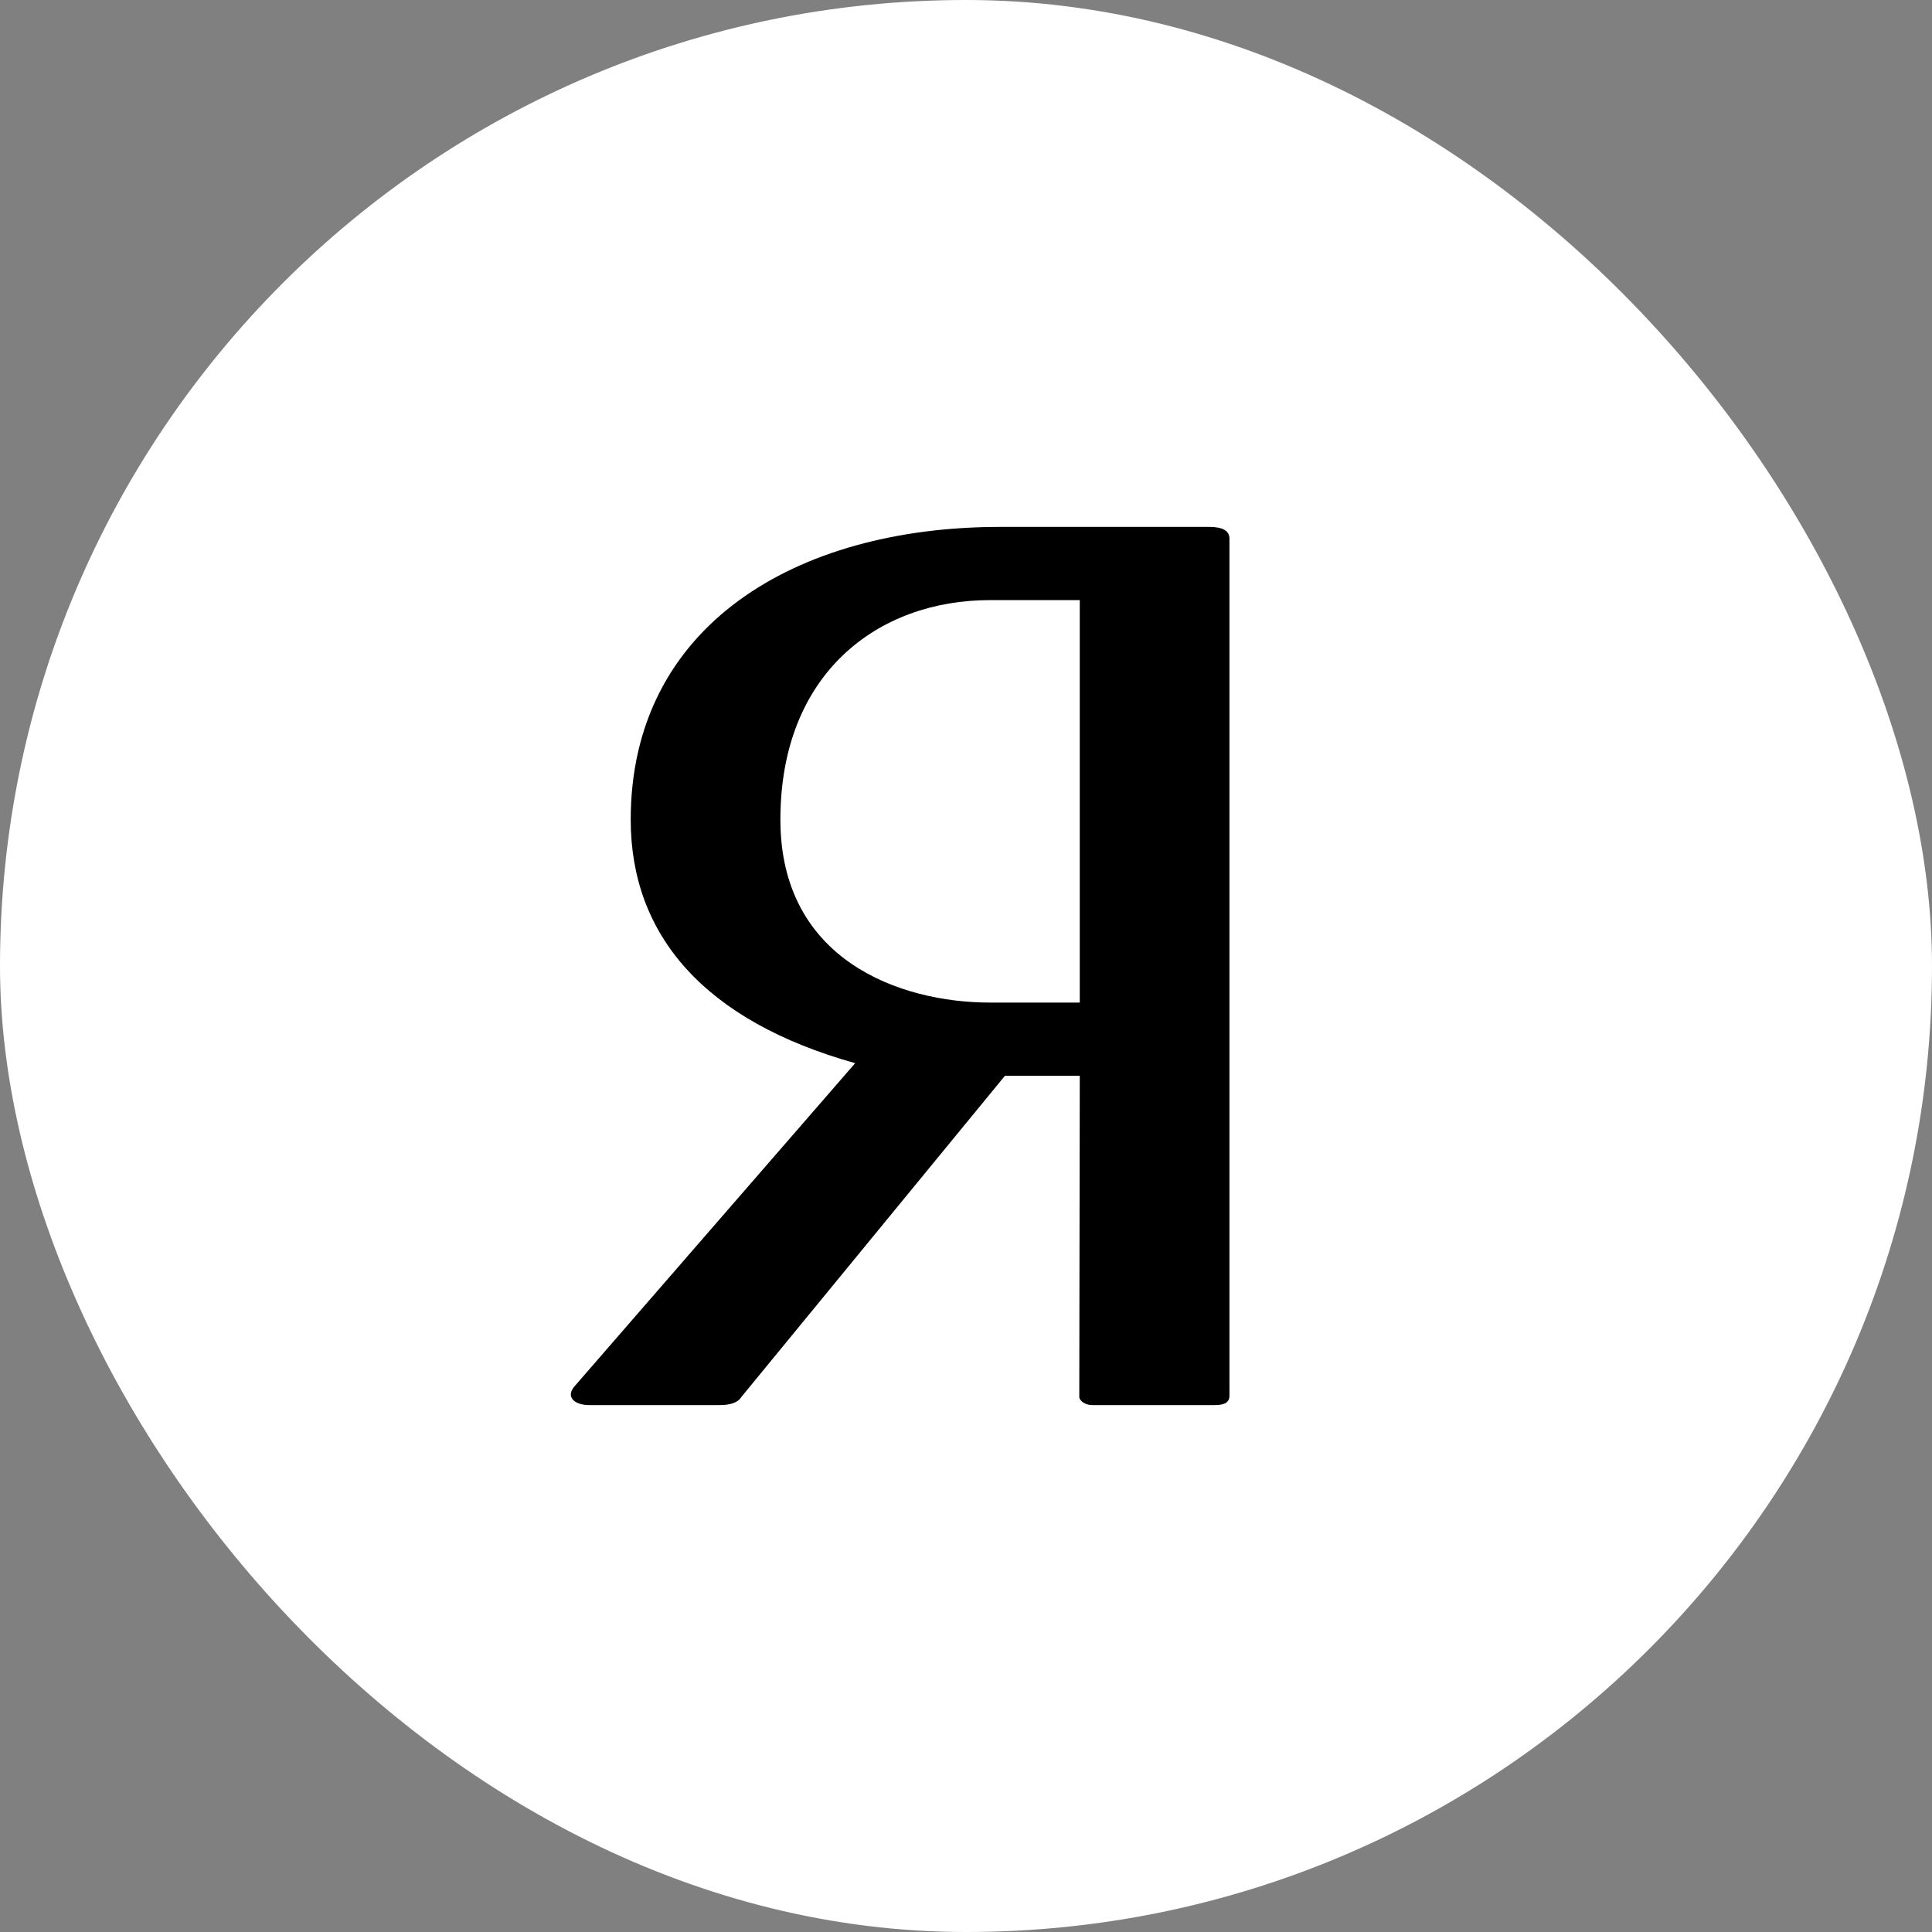
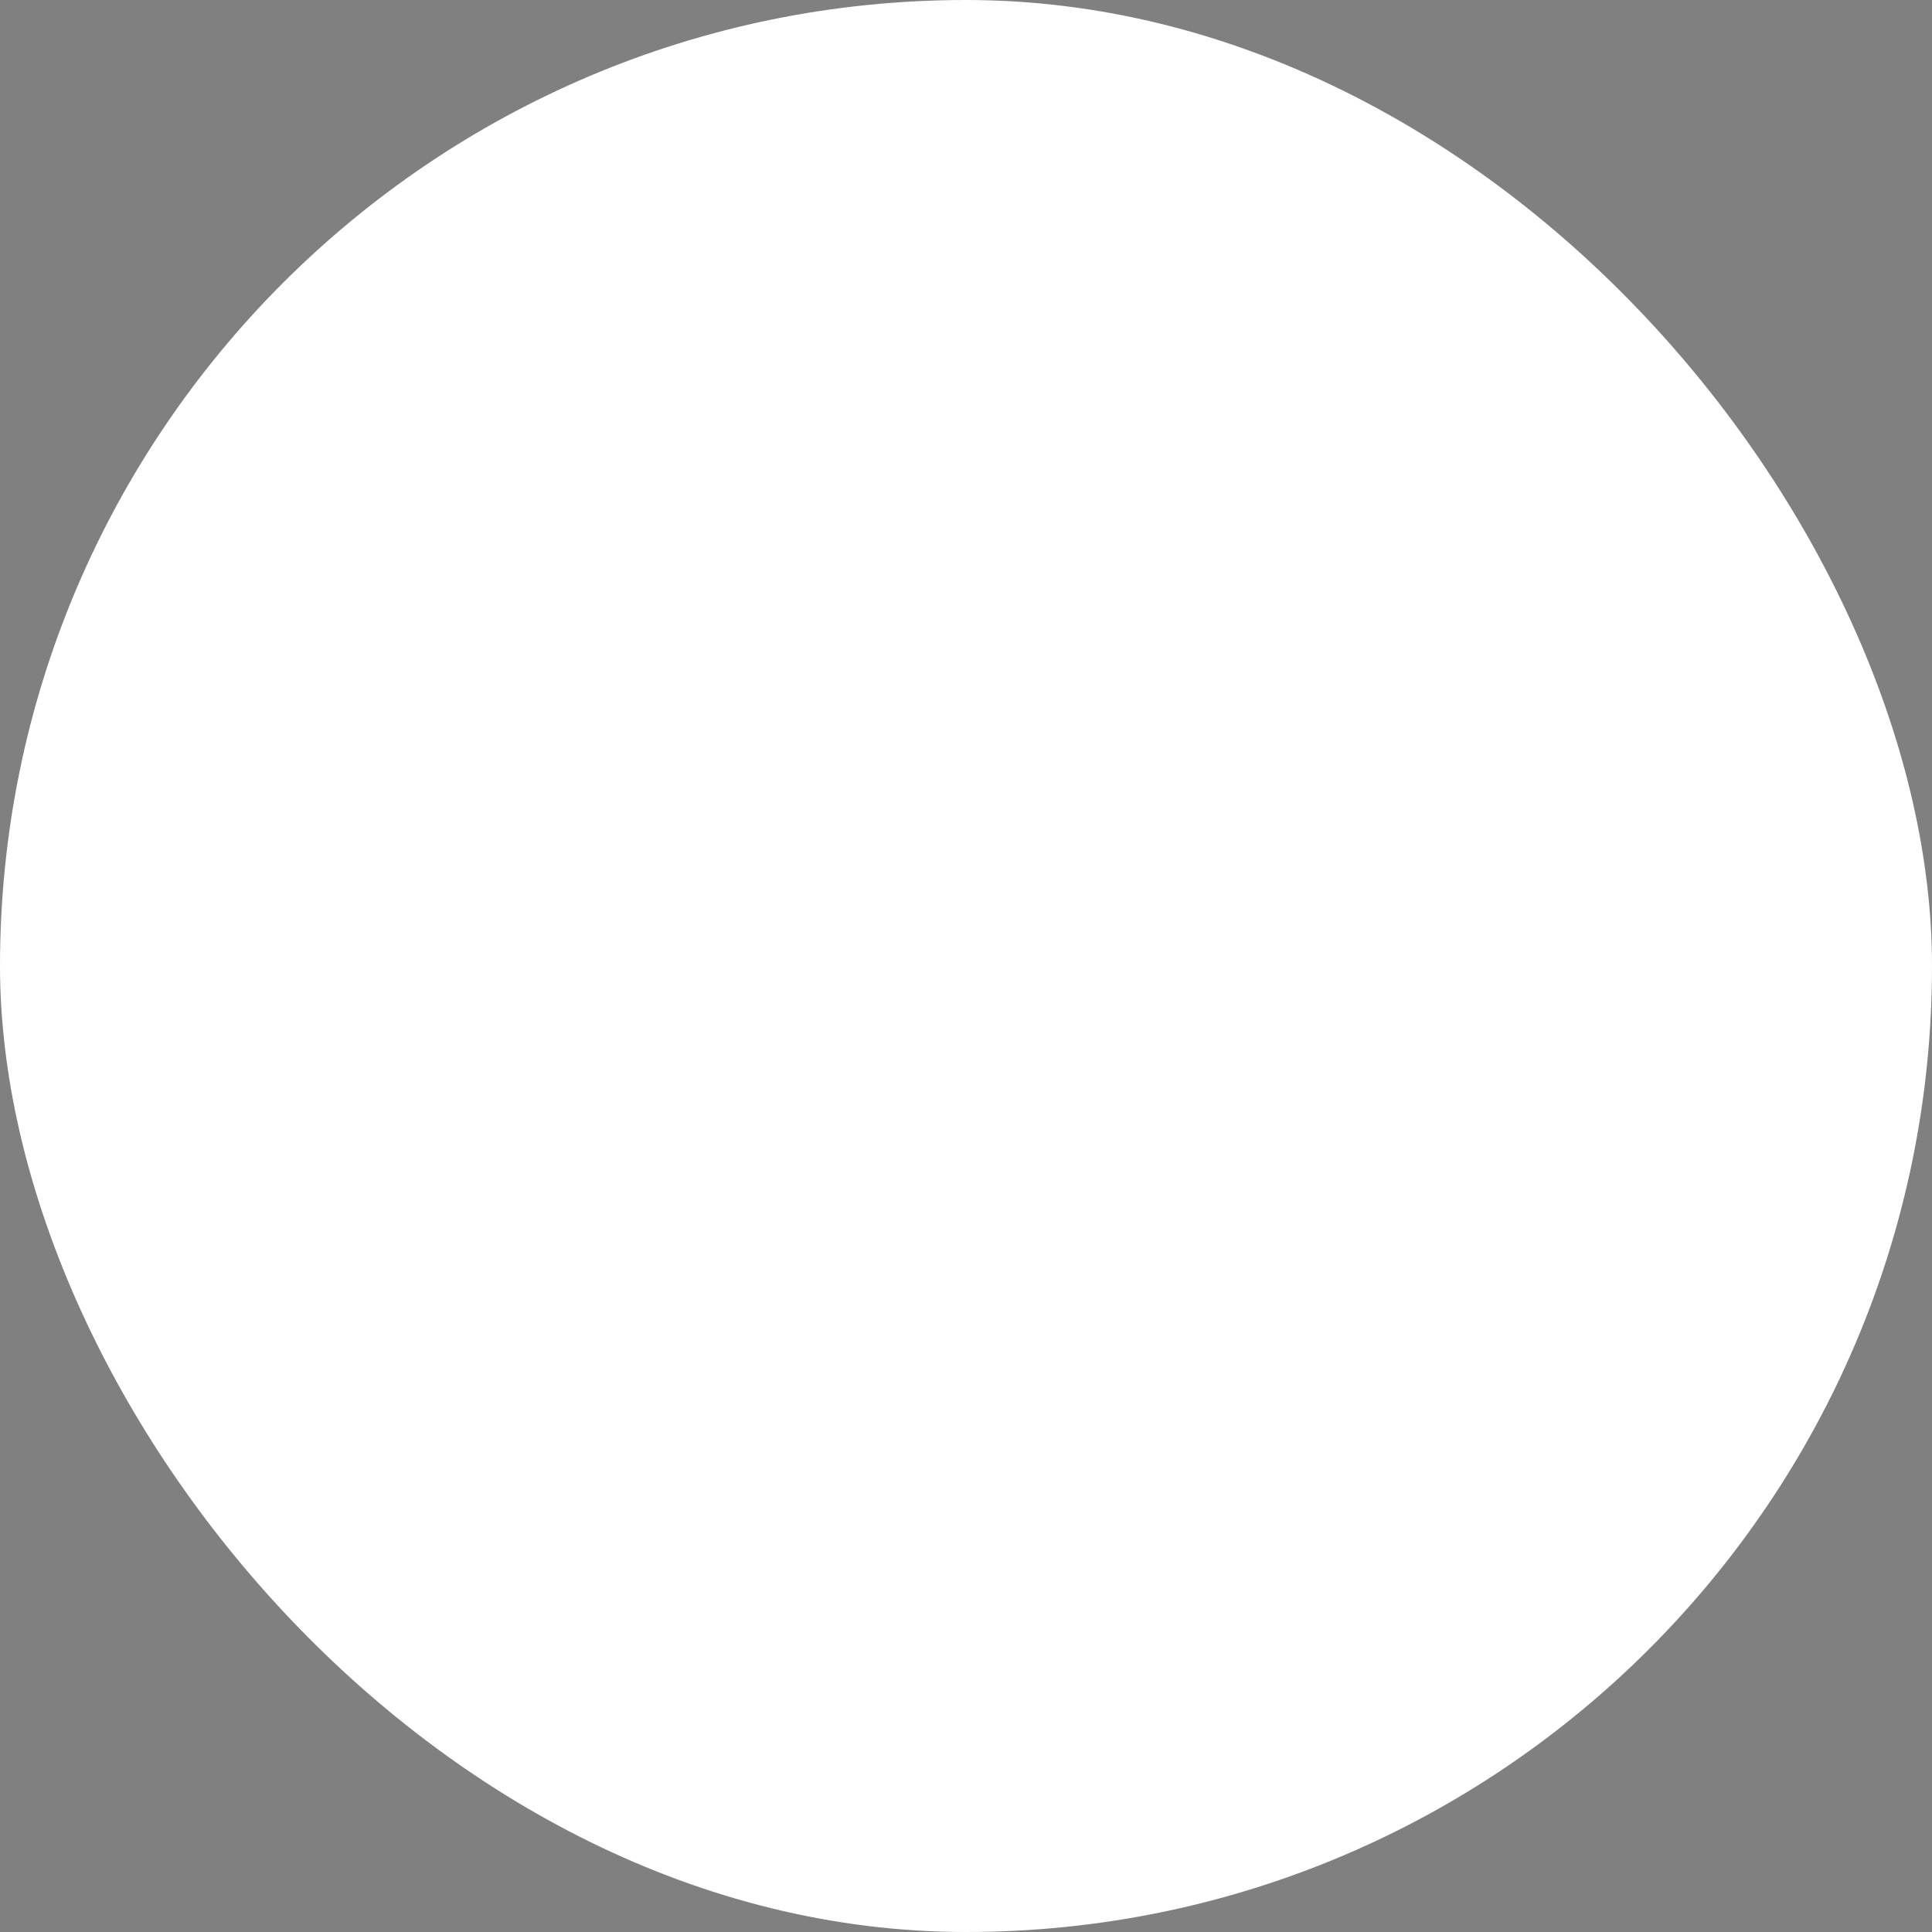
<svg xmlns="http://www.w3.org/2000/svg" width="44" height="44" viewBox="0 0 44 44" fill="none">
  <rect x="0" y="0" width="44" height="44" fill="#808080" stroke="none" />
  <rect width="44" height="44" rx="22" fill="white" />
-   <path d="M27.541 12H22.777C18.098 12 14.364 14.267 14.364 18.667C14.364 21.307 16.051 23.253 19.476 24.213L13.084 31.573C12.875 31.814 13.084 32 13.418 32H16.384C16.634 32 16.802 31.947 16.885 31.814L22.887 24.5H24.591L24.58 31.814C24.58 31.894 24.706 32 24.872 32H27.666C27.917 32 28 31.92 28 31.788V12.267C28 12.08 27.832 12 27.541 12ZM24.591 22.833H22.546C20.5 22.833 17.773 21.867 17.773 18.667C17.773 15.332 19.997 13.667 22.546 13.667H24.591V22.833Z" fill="black" />
</svg>